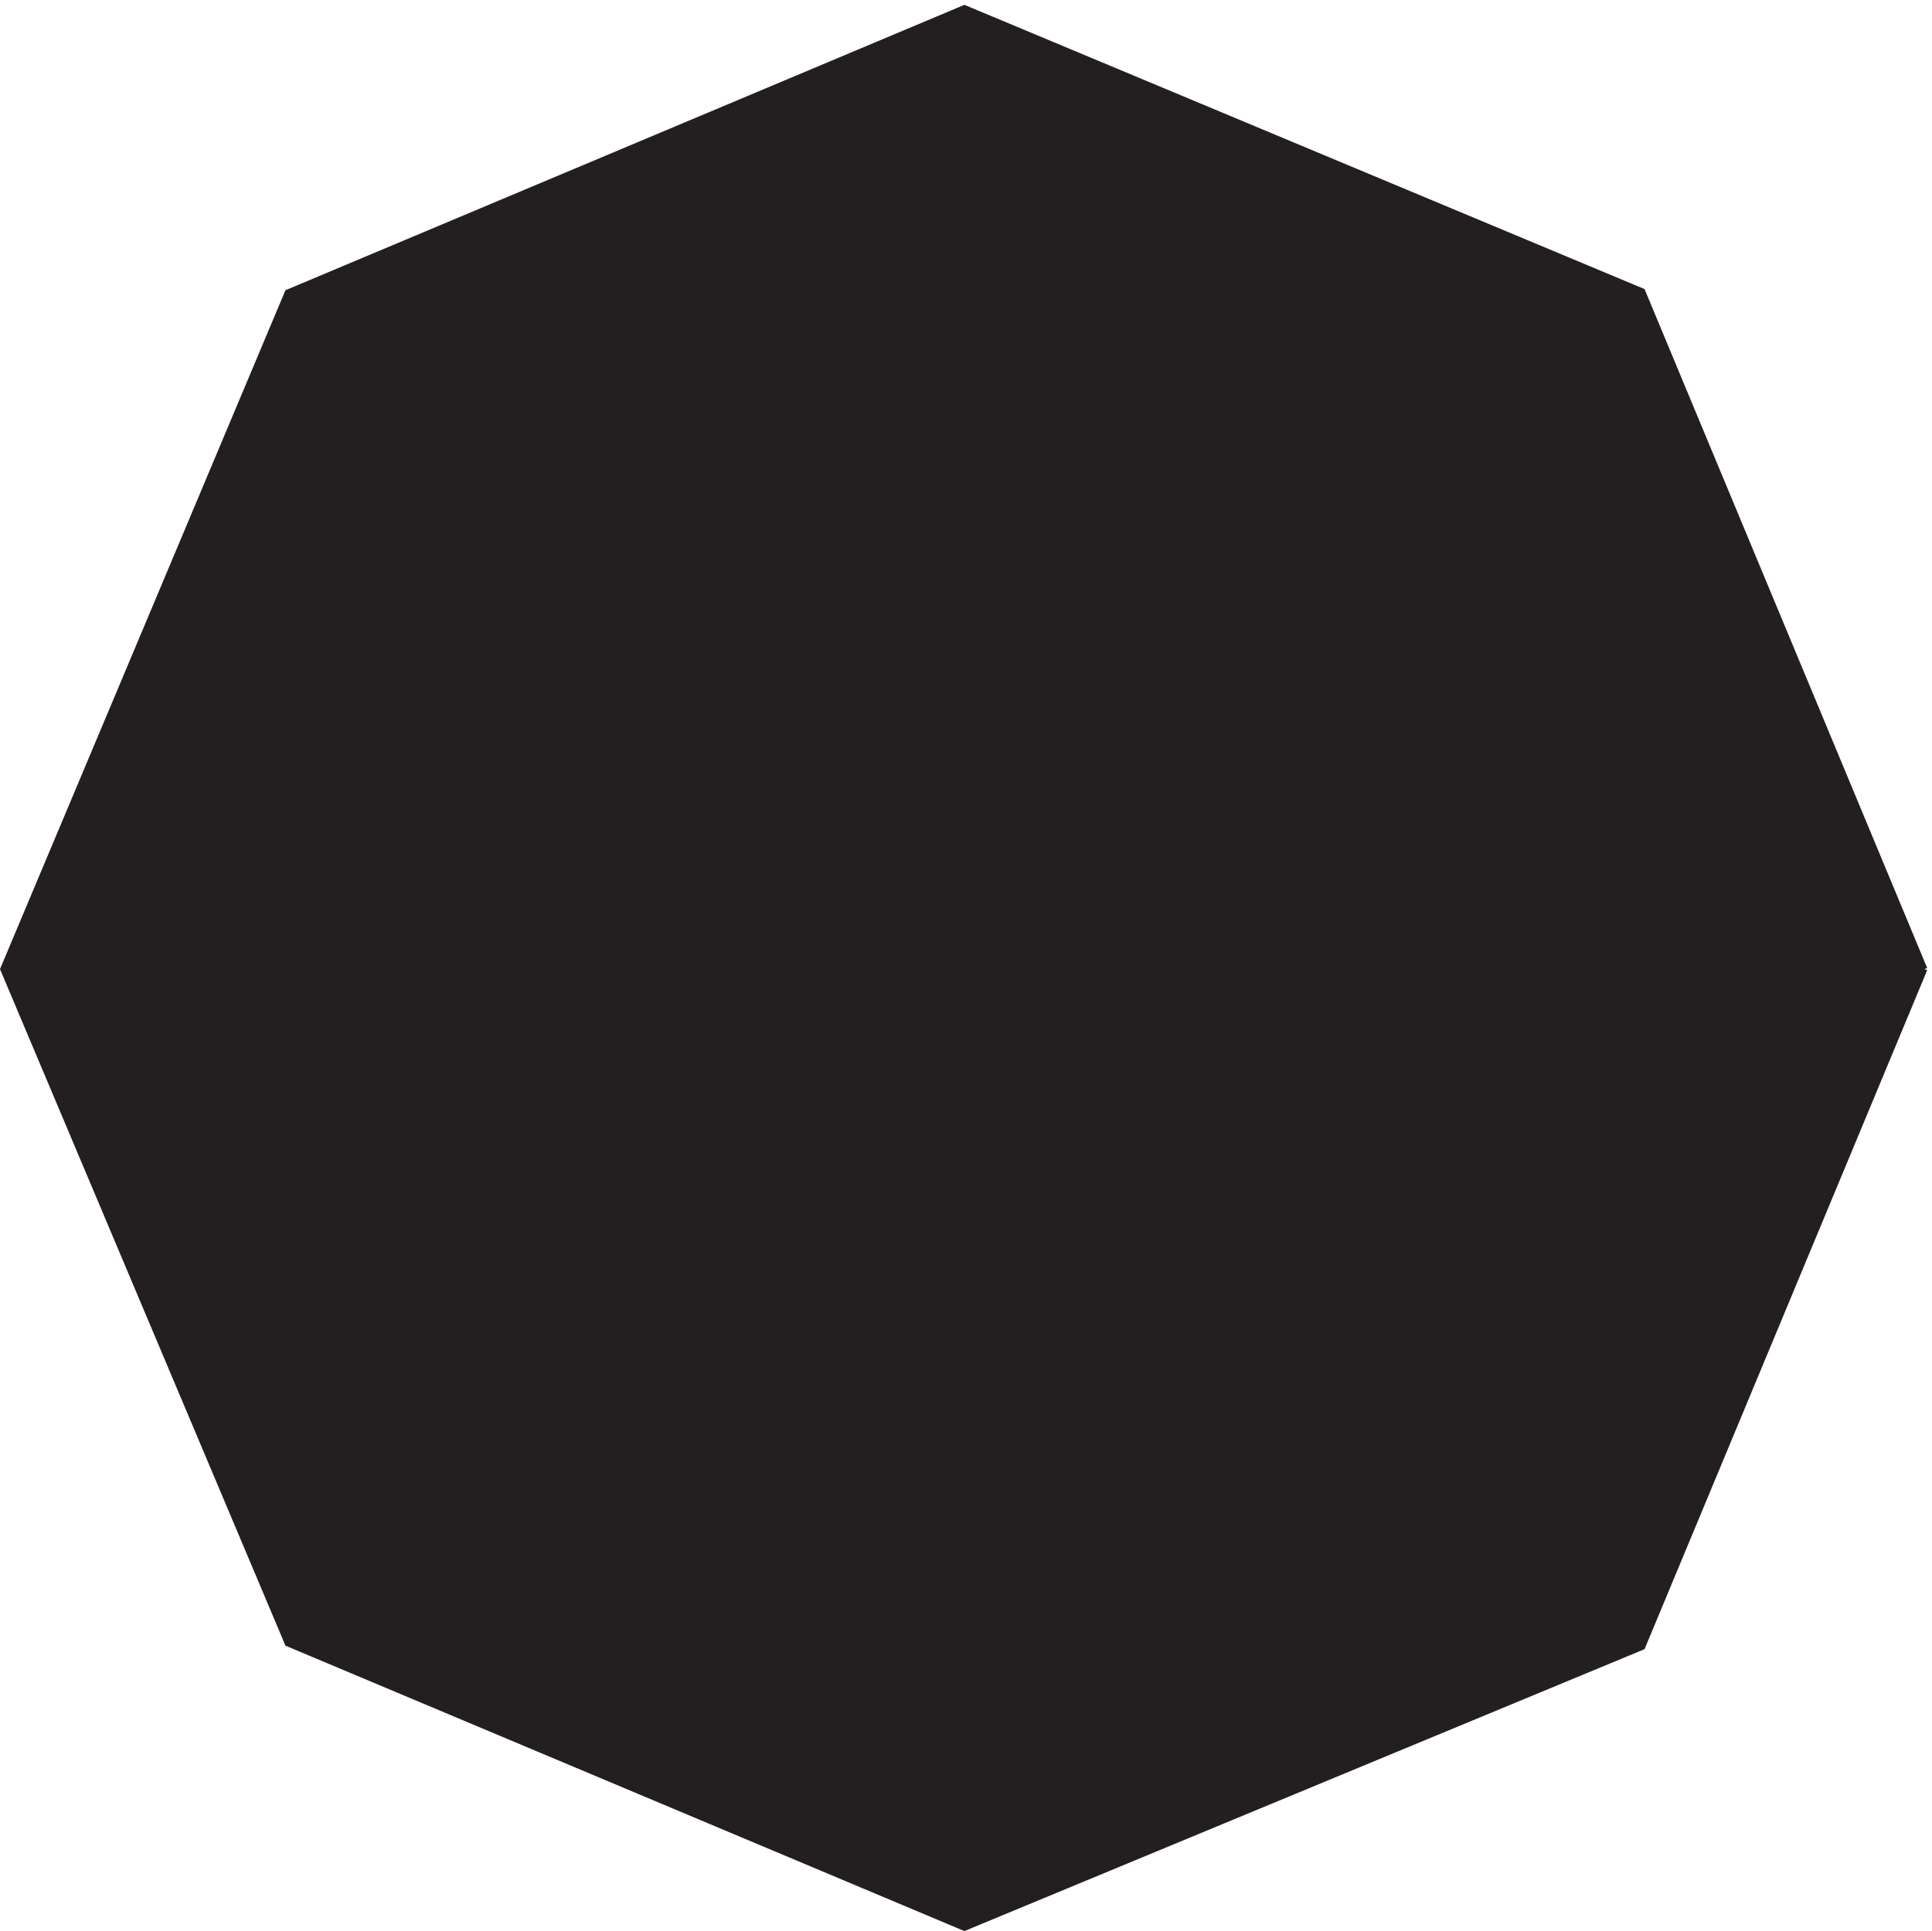
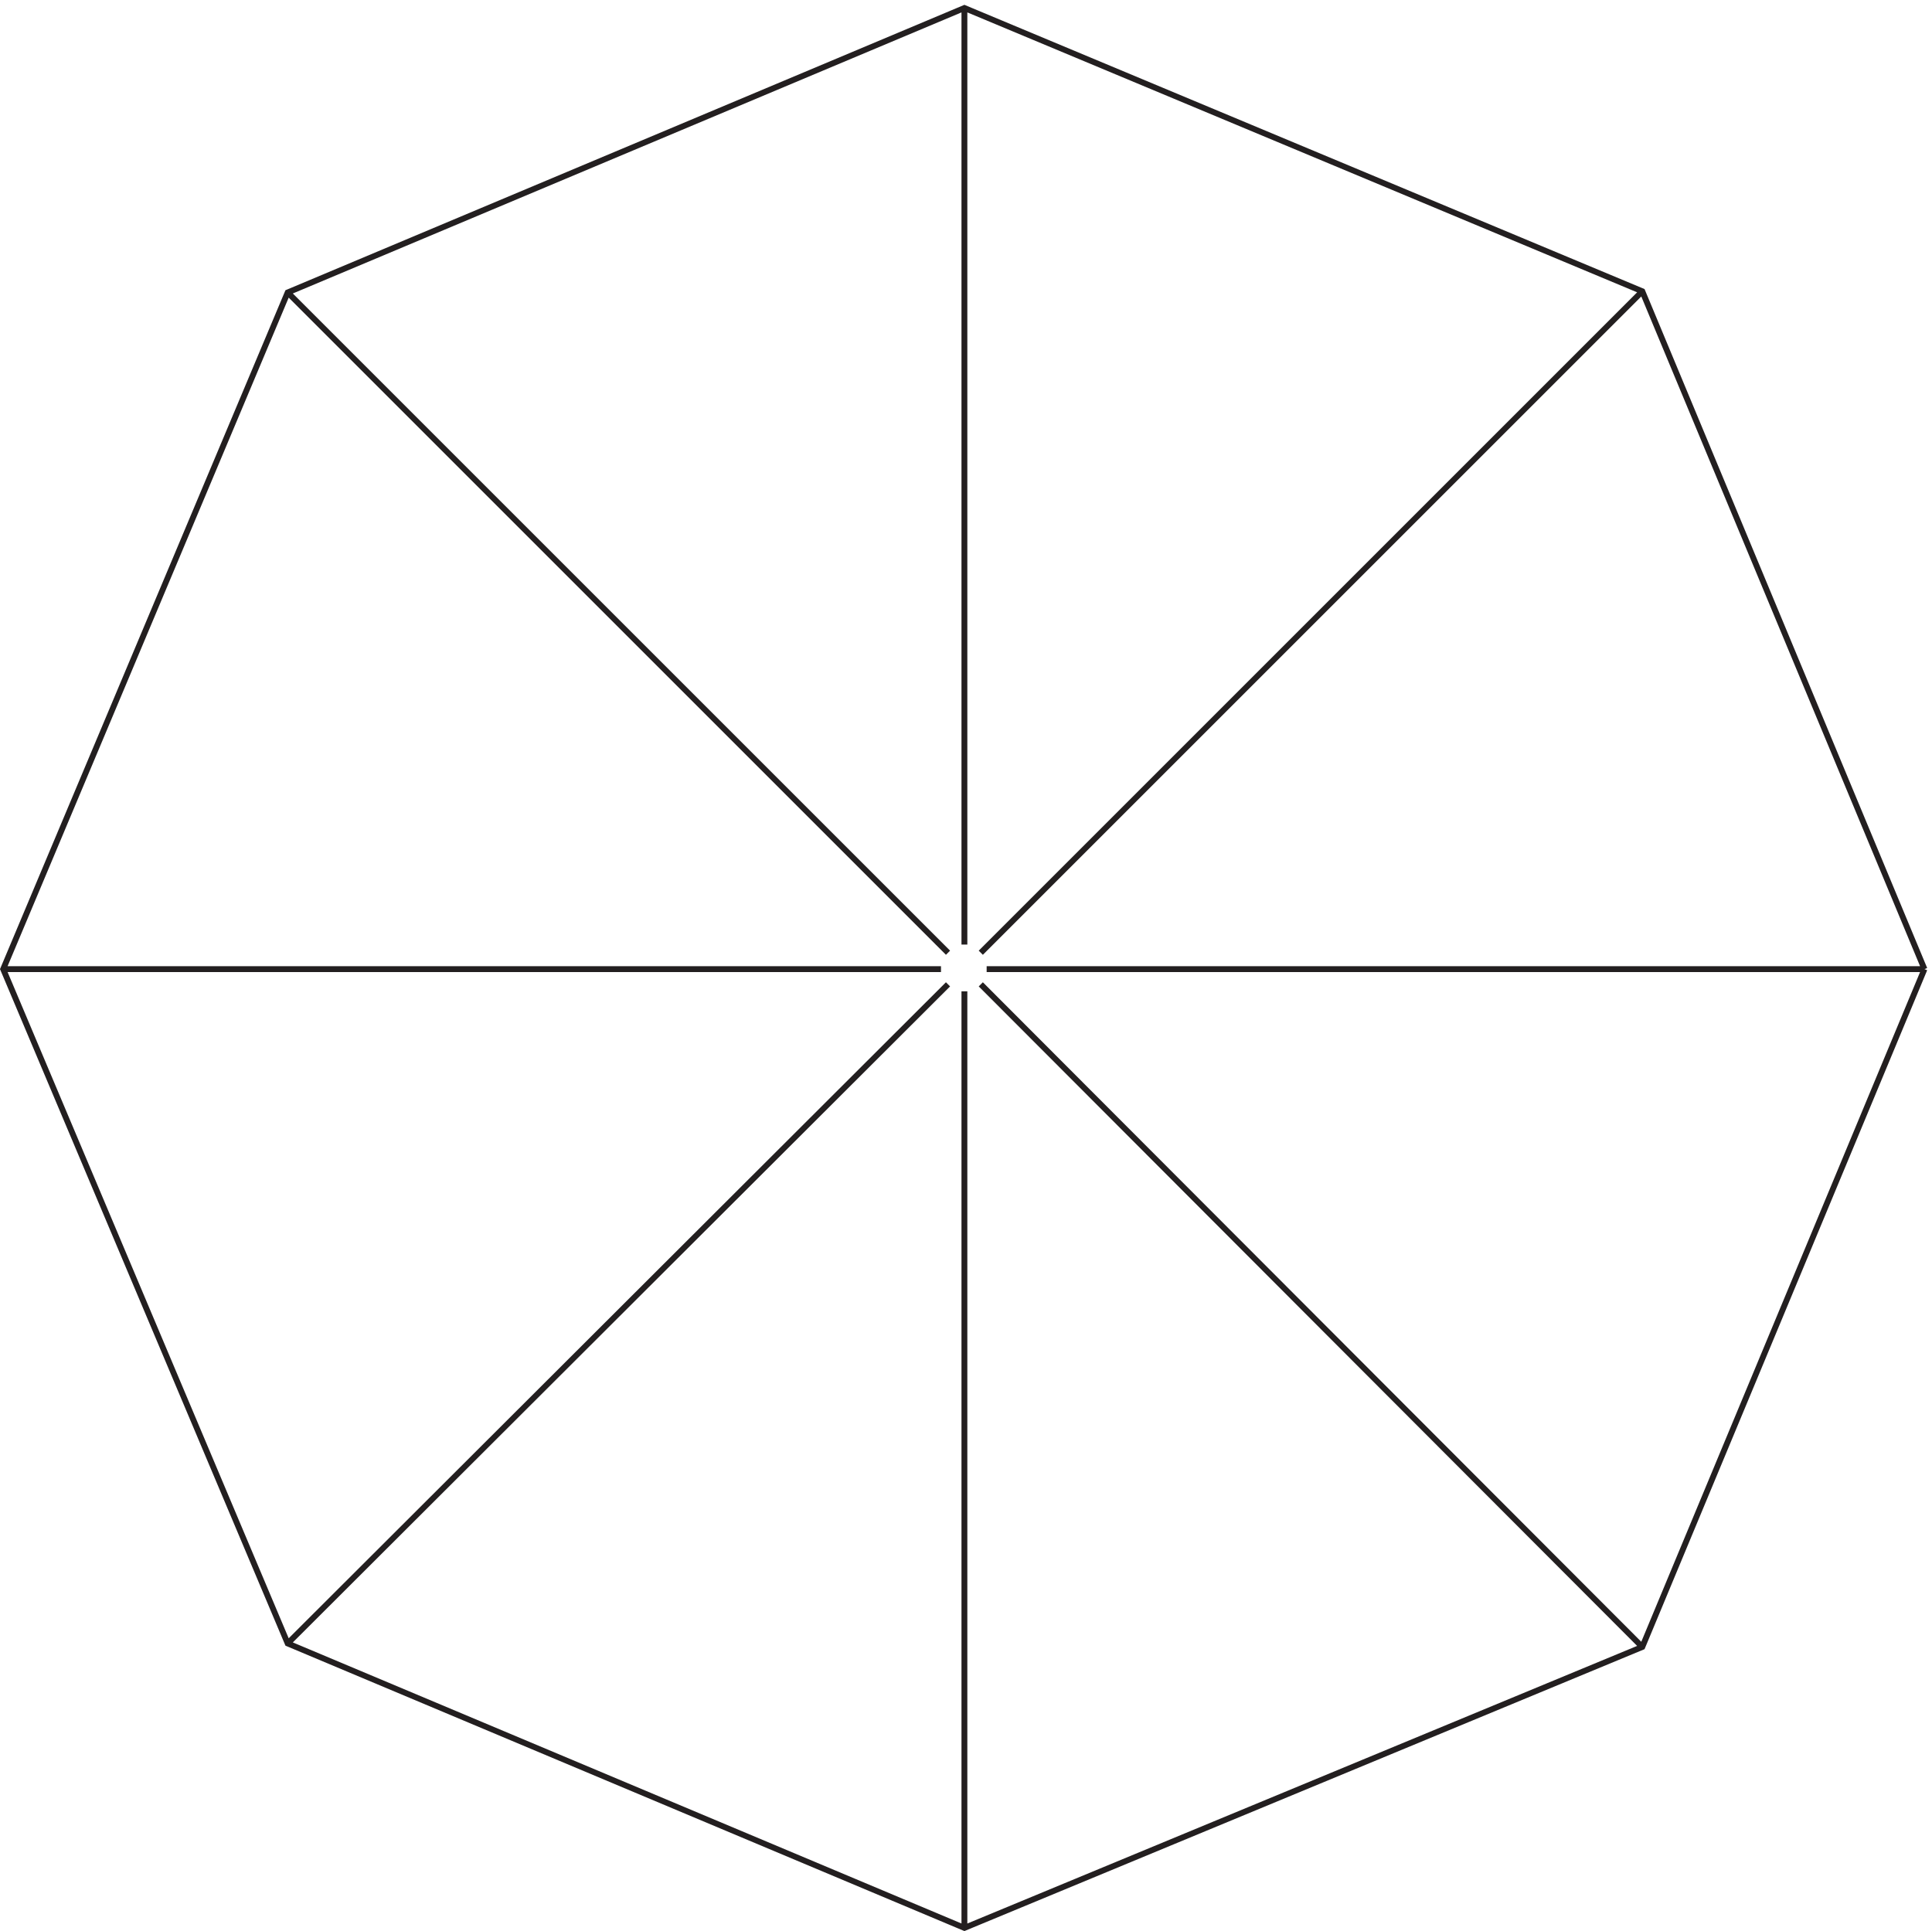
<svg xmlns="http://www.w3.org/2000/svg" xml:space="preserve" width="329.204" height="329.084">
-   <path d="m2464.83 1232.16-361.5-868.5-868.5-360-866.998 364.5-364.5 864 364.5 867 866.998 364.5 868.5-363 361.5-868.5" style="fill:#231f20;fill-opacity:1;fill-rule:evenodd;stroke:none" transform="matrix(.133 0 0 -.133 .098 329.03)" />
  <path d="m2464.83 1232.16-361.5-868.5-868.5-360-866.998 364.5-364.5 864 364.5 867 866.998 364.5 868.5-363 361.5-868.5m-1209-19.5 847.5-849m-847.5 889.5 847.5 847.5m-840-868.5h1201.5m-1230 31.5v1200m-866.998-364.5 845.998-846m21-49.5V3.66m-866.998 364.5 845.998 844.5M3.332 1232.16H1204.83" style="fill:none;stroke:#231f20;stroke-width:7.5;stroke-linecap:butt;stroke-linejoin:miter;stroke-miterlimit:10;stroke-dasharray:none;stroke-opacity:1" transform="matrix(.133 0 0 -.133 .098 329.03)" />
</svg>